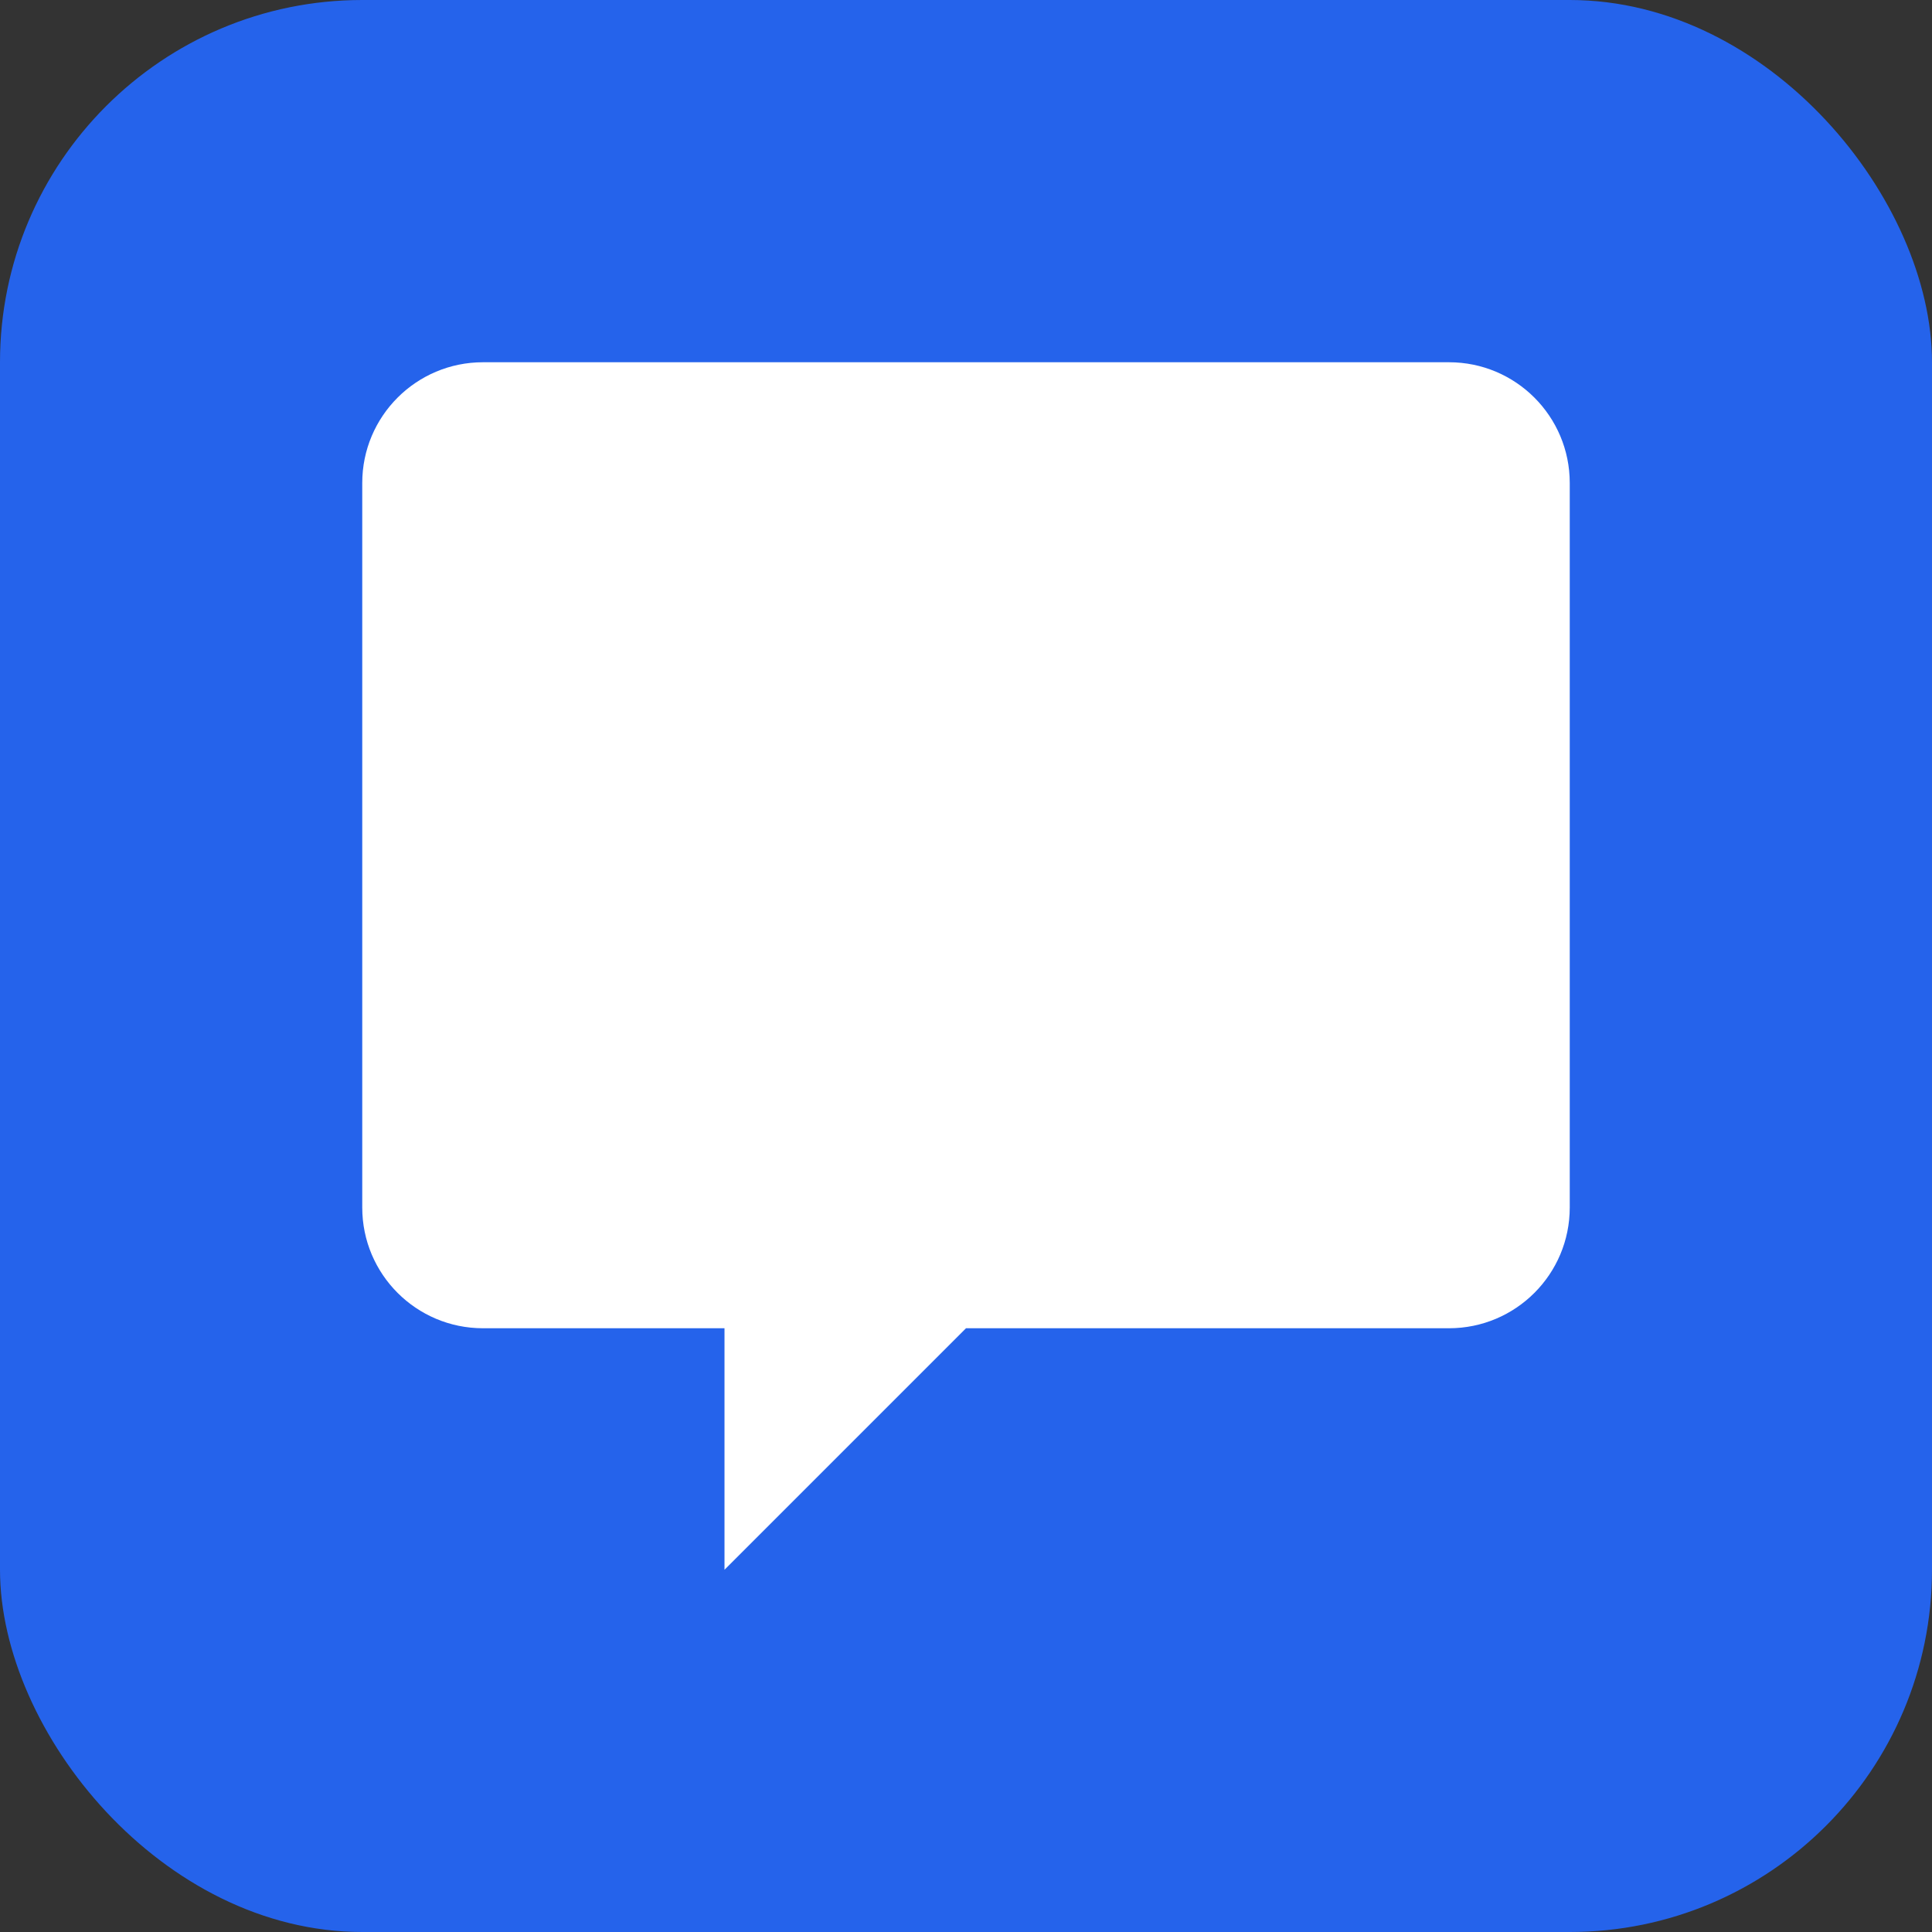
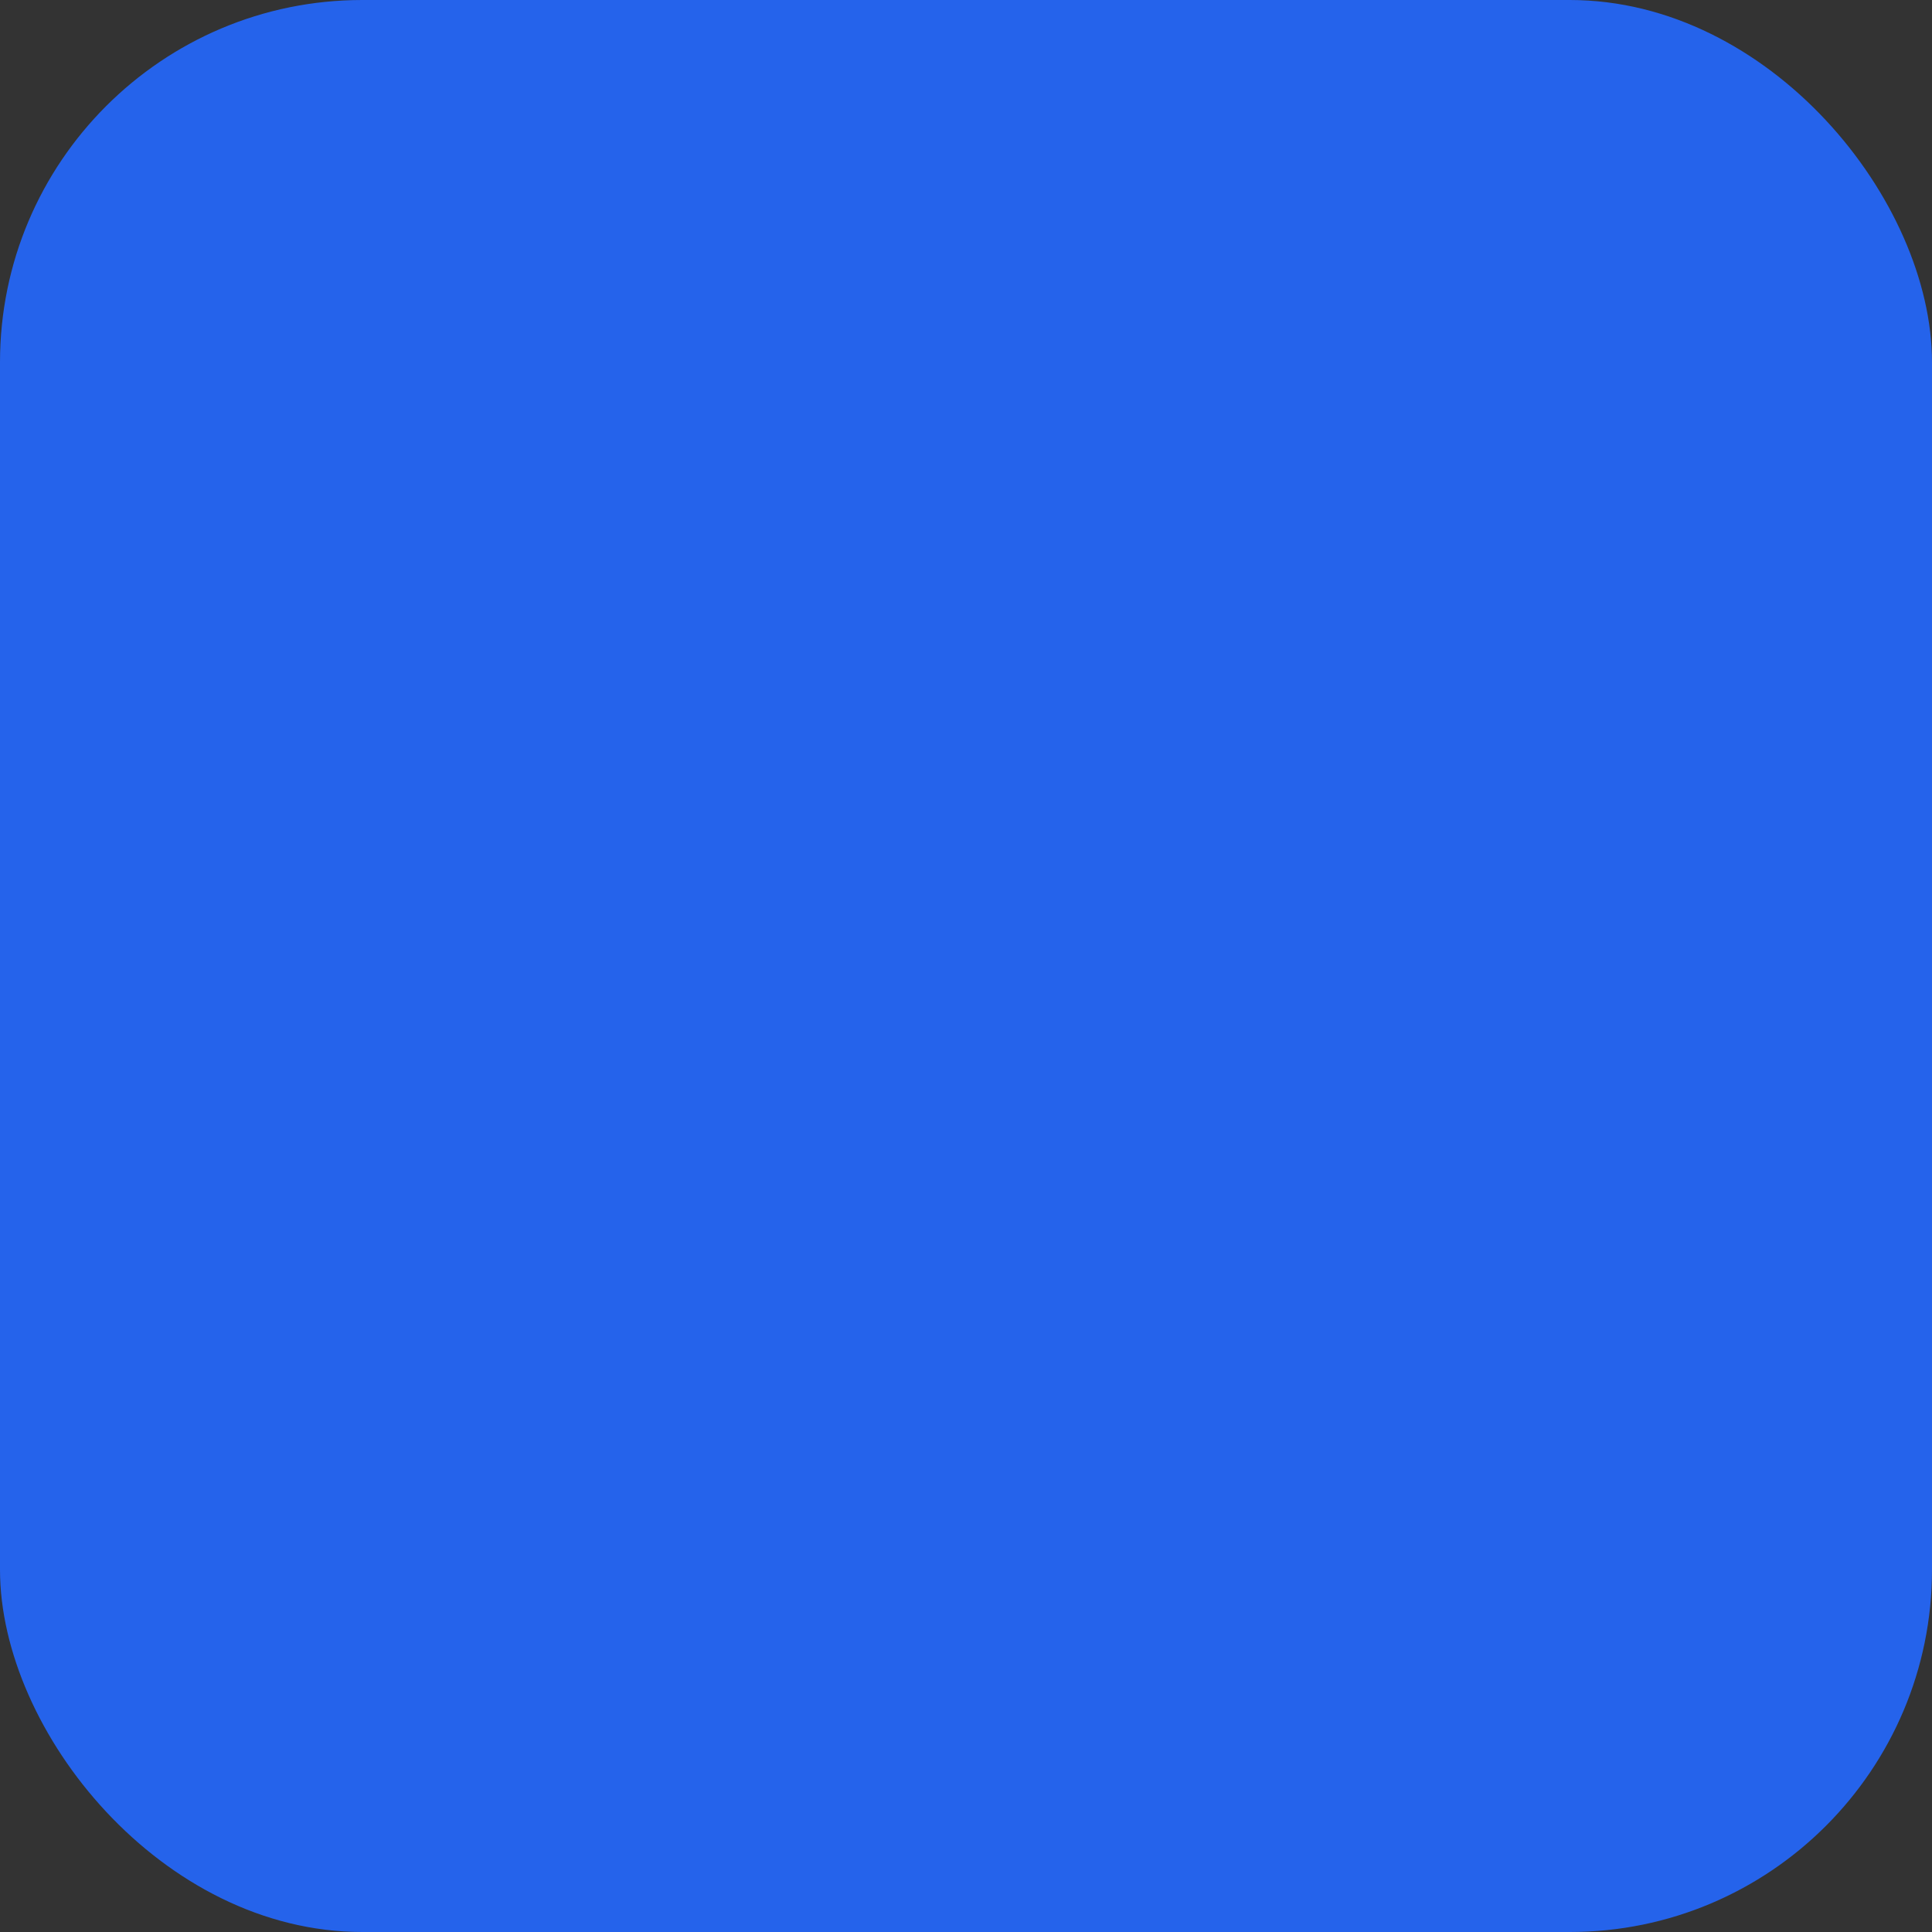
<svg xmlns="http://www.w3.org/2000/svg" viewBox="0 0 32 32">
  <rect x="0" y="0" width="32" height="32" fill="#333333" stroke="none" />
  <rect width="32" height="32" fill="#2563eb" rx="6" />
-   <path d="M8 6C6.895 6 6 6.895 6 8V20C6 21.105 6.895 22 8 22H12V26L16 22H24C25.105 22 26 21.105 26 20V8C26 6.895 25.105 6 24 6H8Z" fill="white" />
</svg>